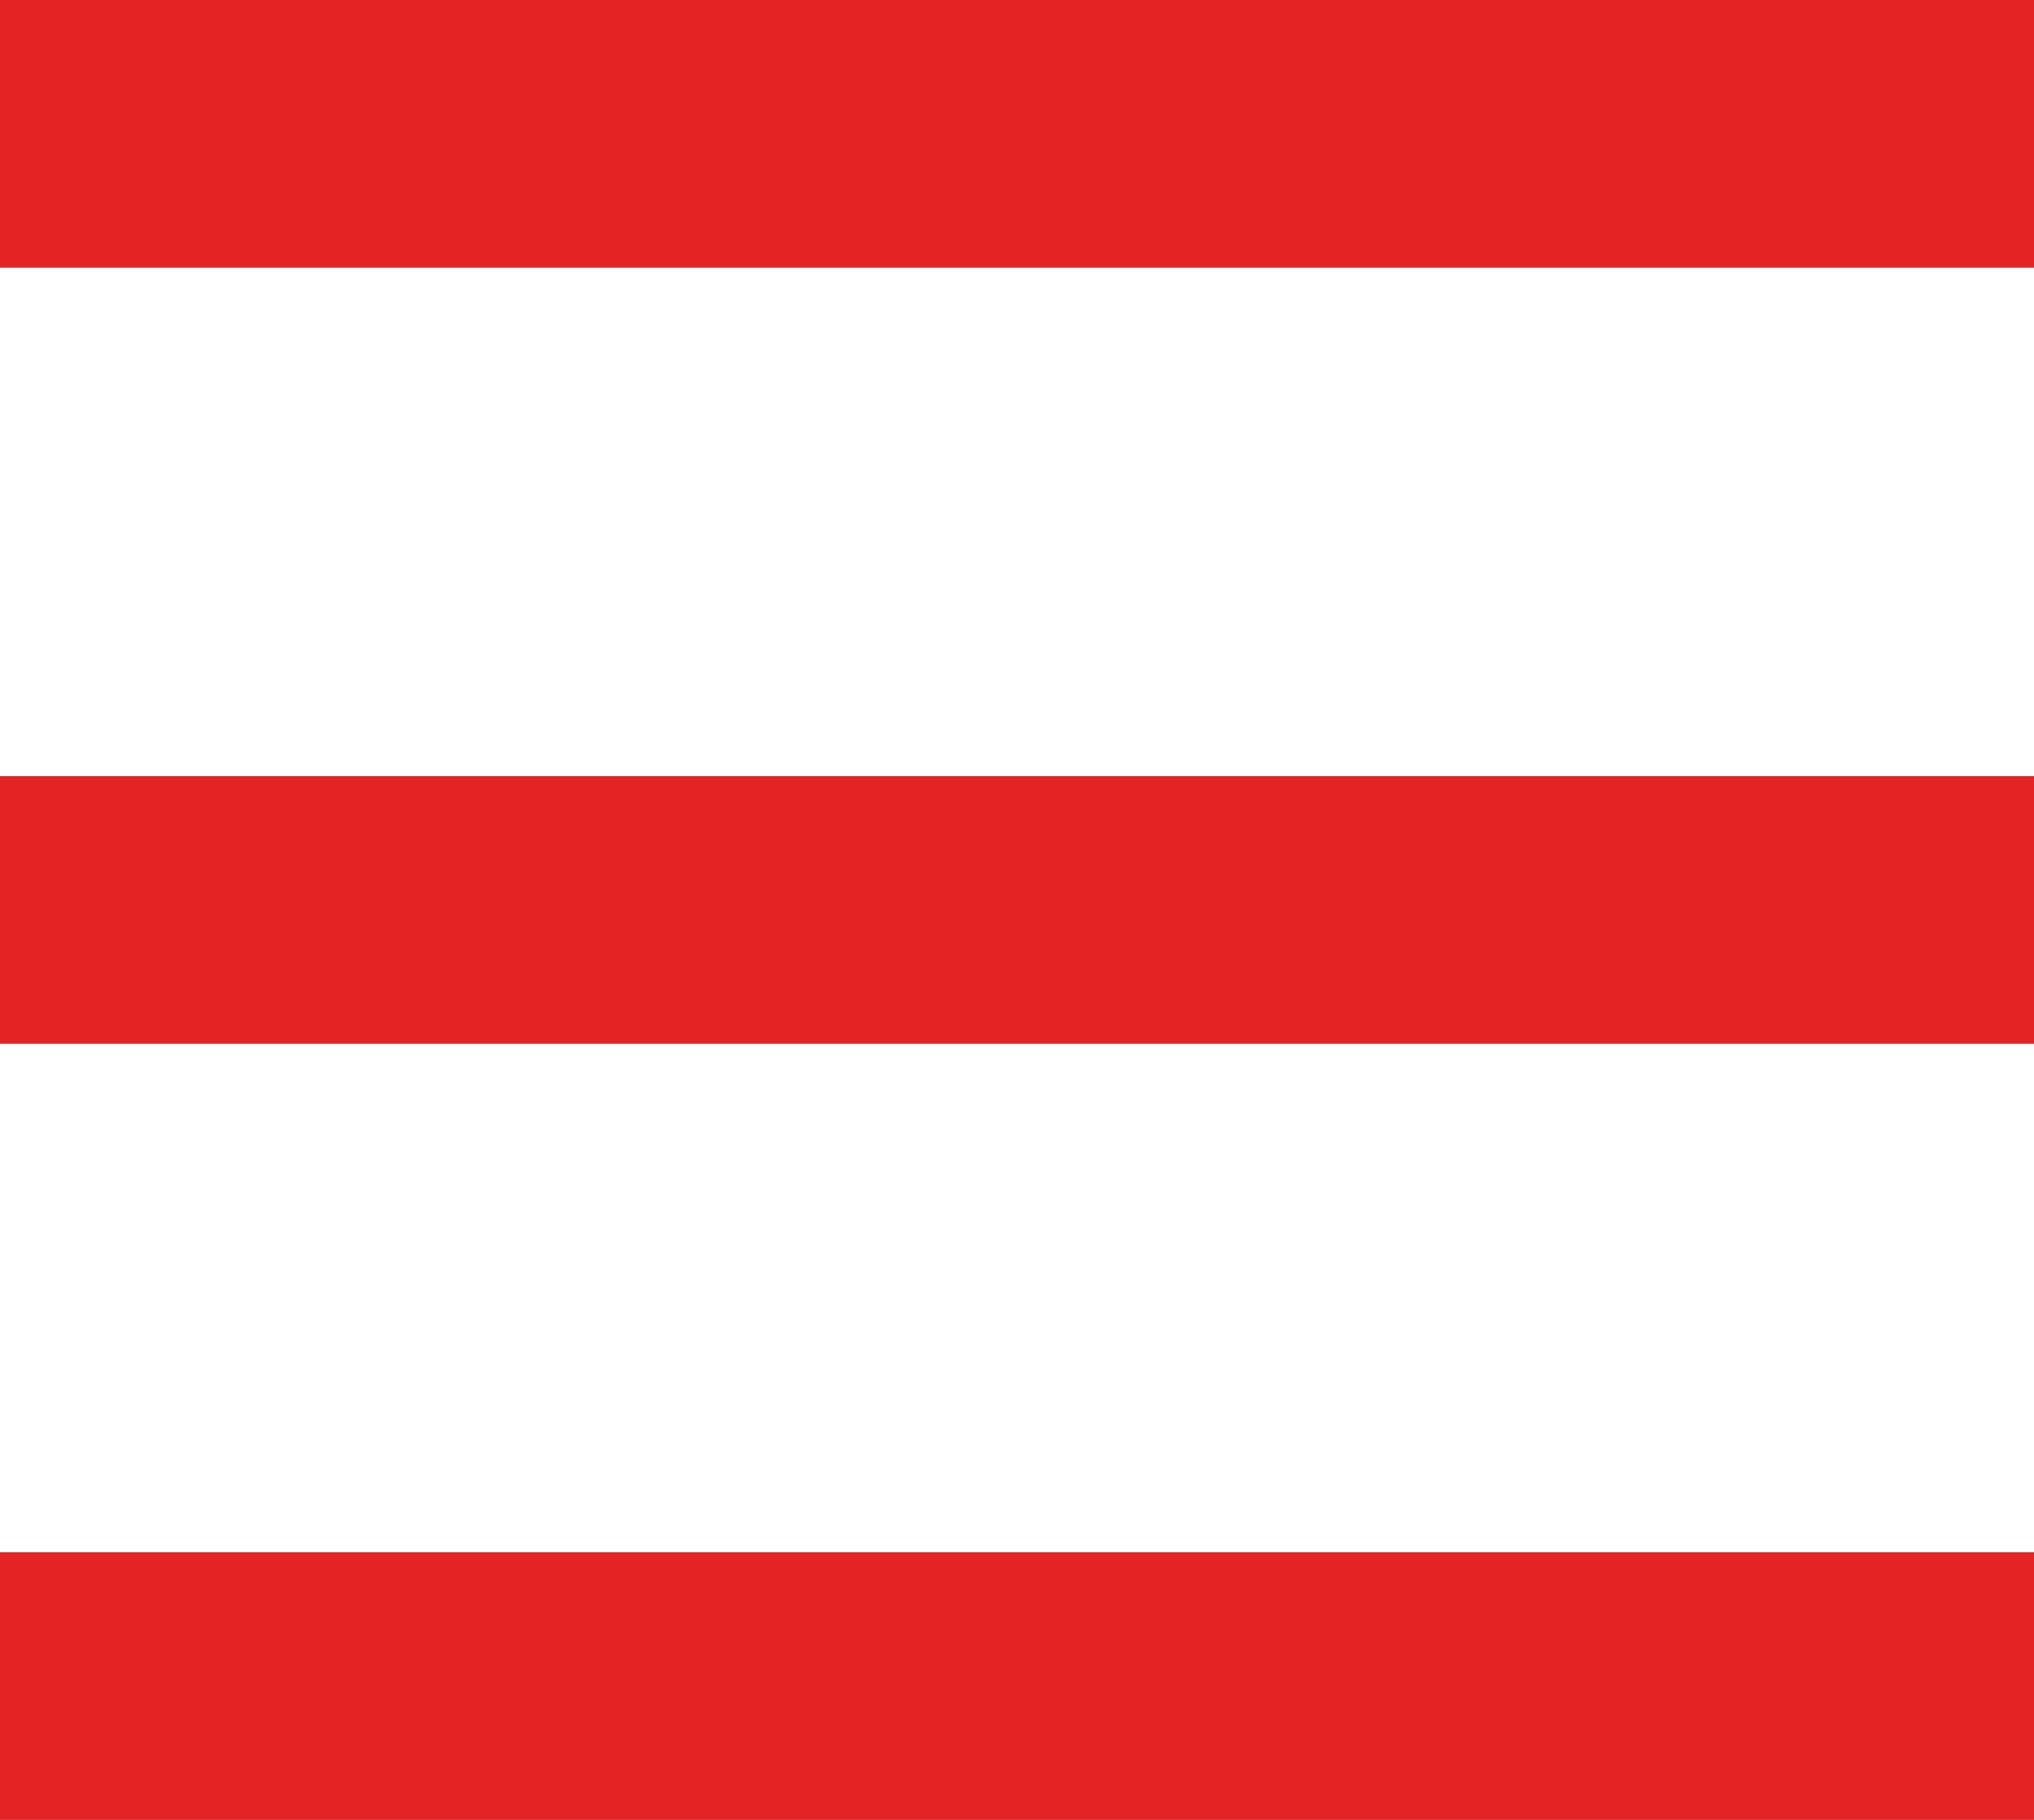
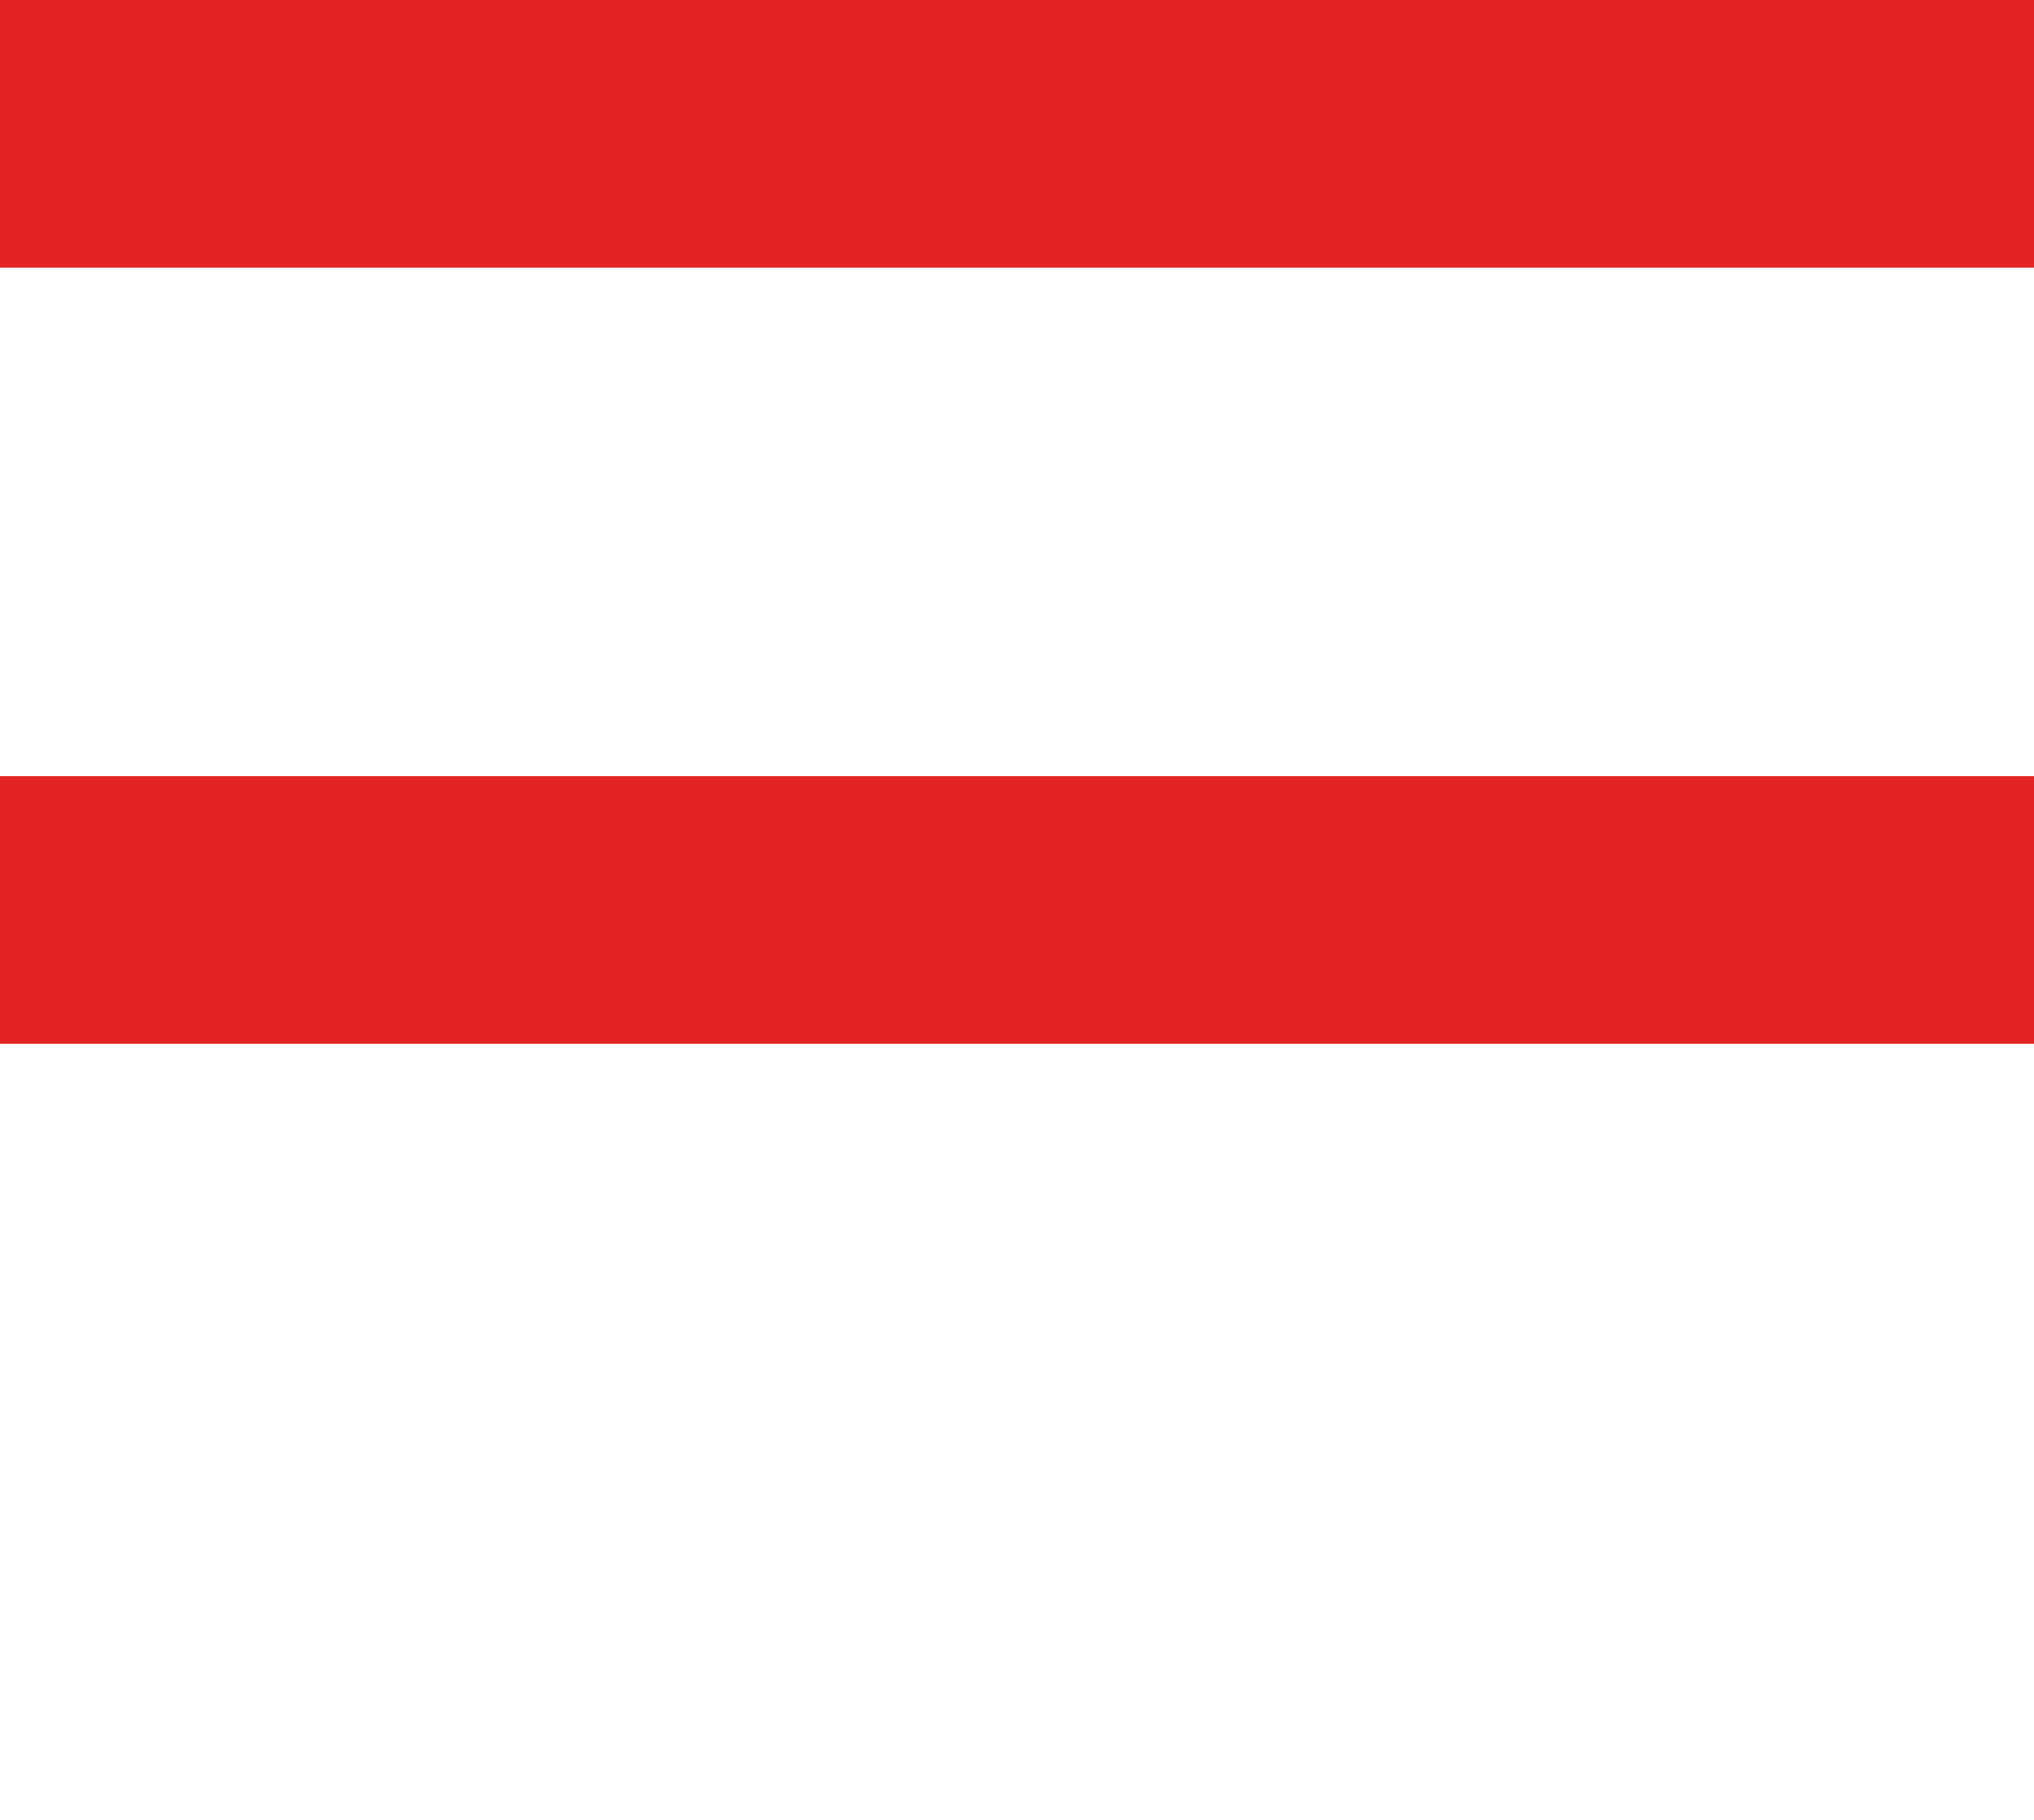
<svg xmlns="http://www.w3.org/2000/svg" width="76" height="68" viewBox="0 0 76 68" fill="none">
  <rect width="76" height="10" fill="#E42324" />
  <rect y="29" width="76" height="10" fill="#E42324" />
-   <rect y="58" width="76" height="10" fill="#E42324" />
</svg>